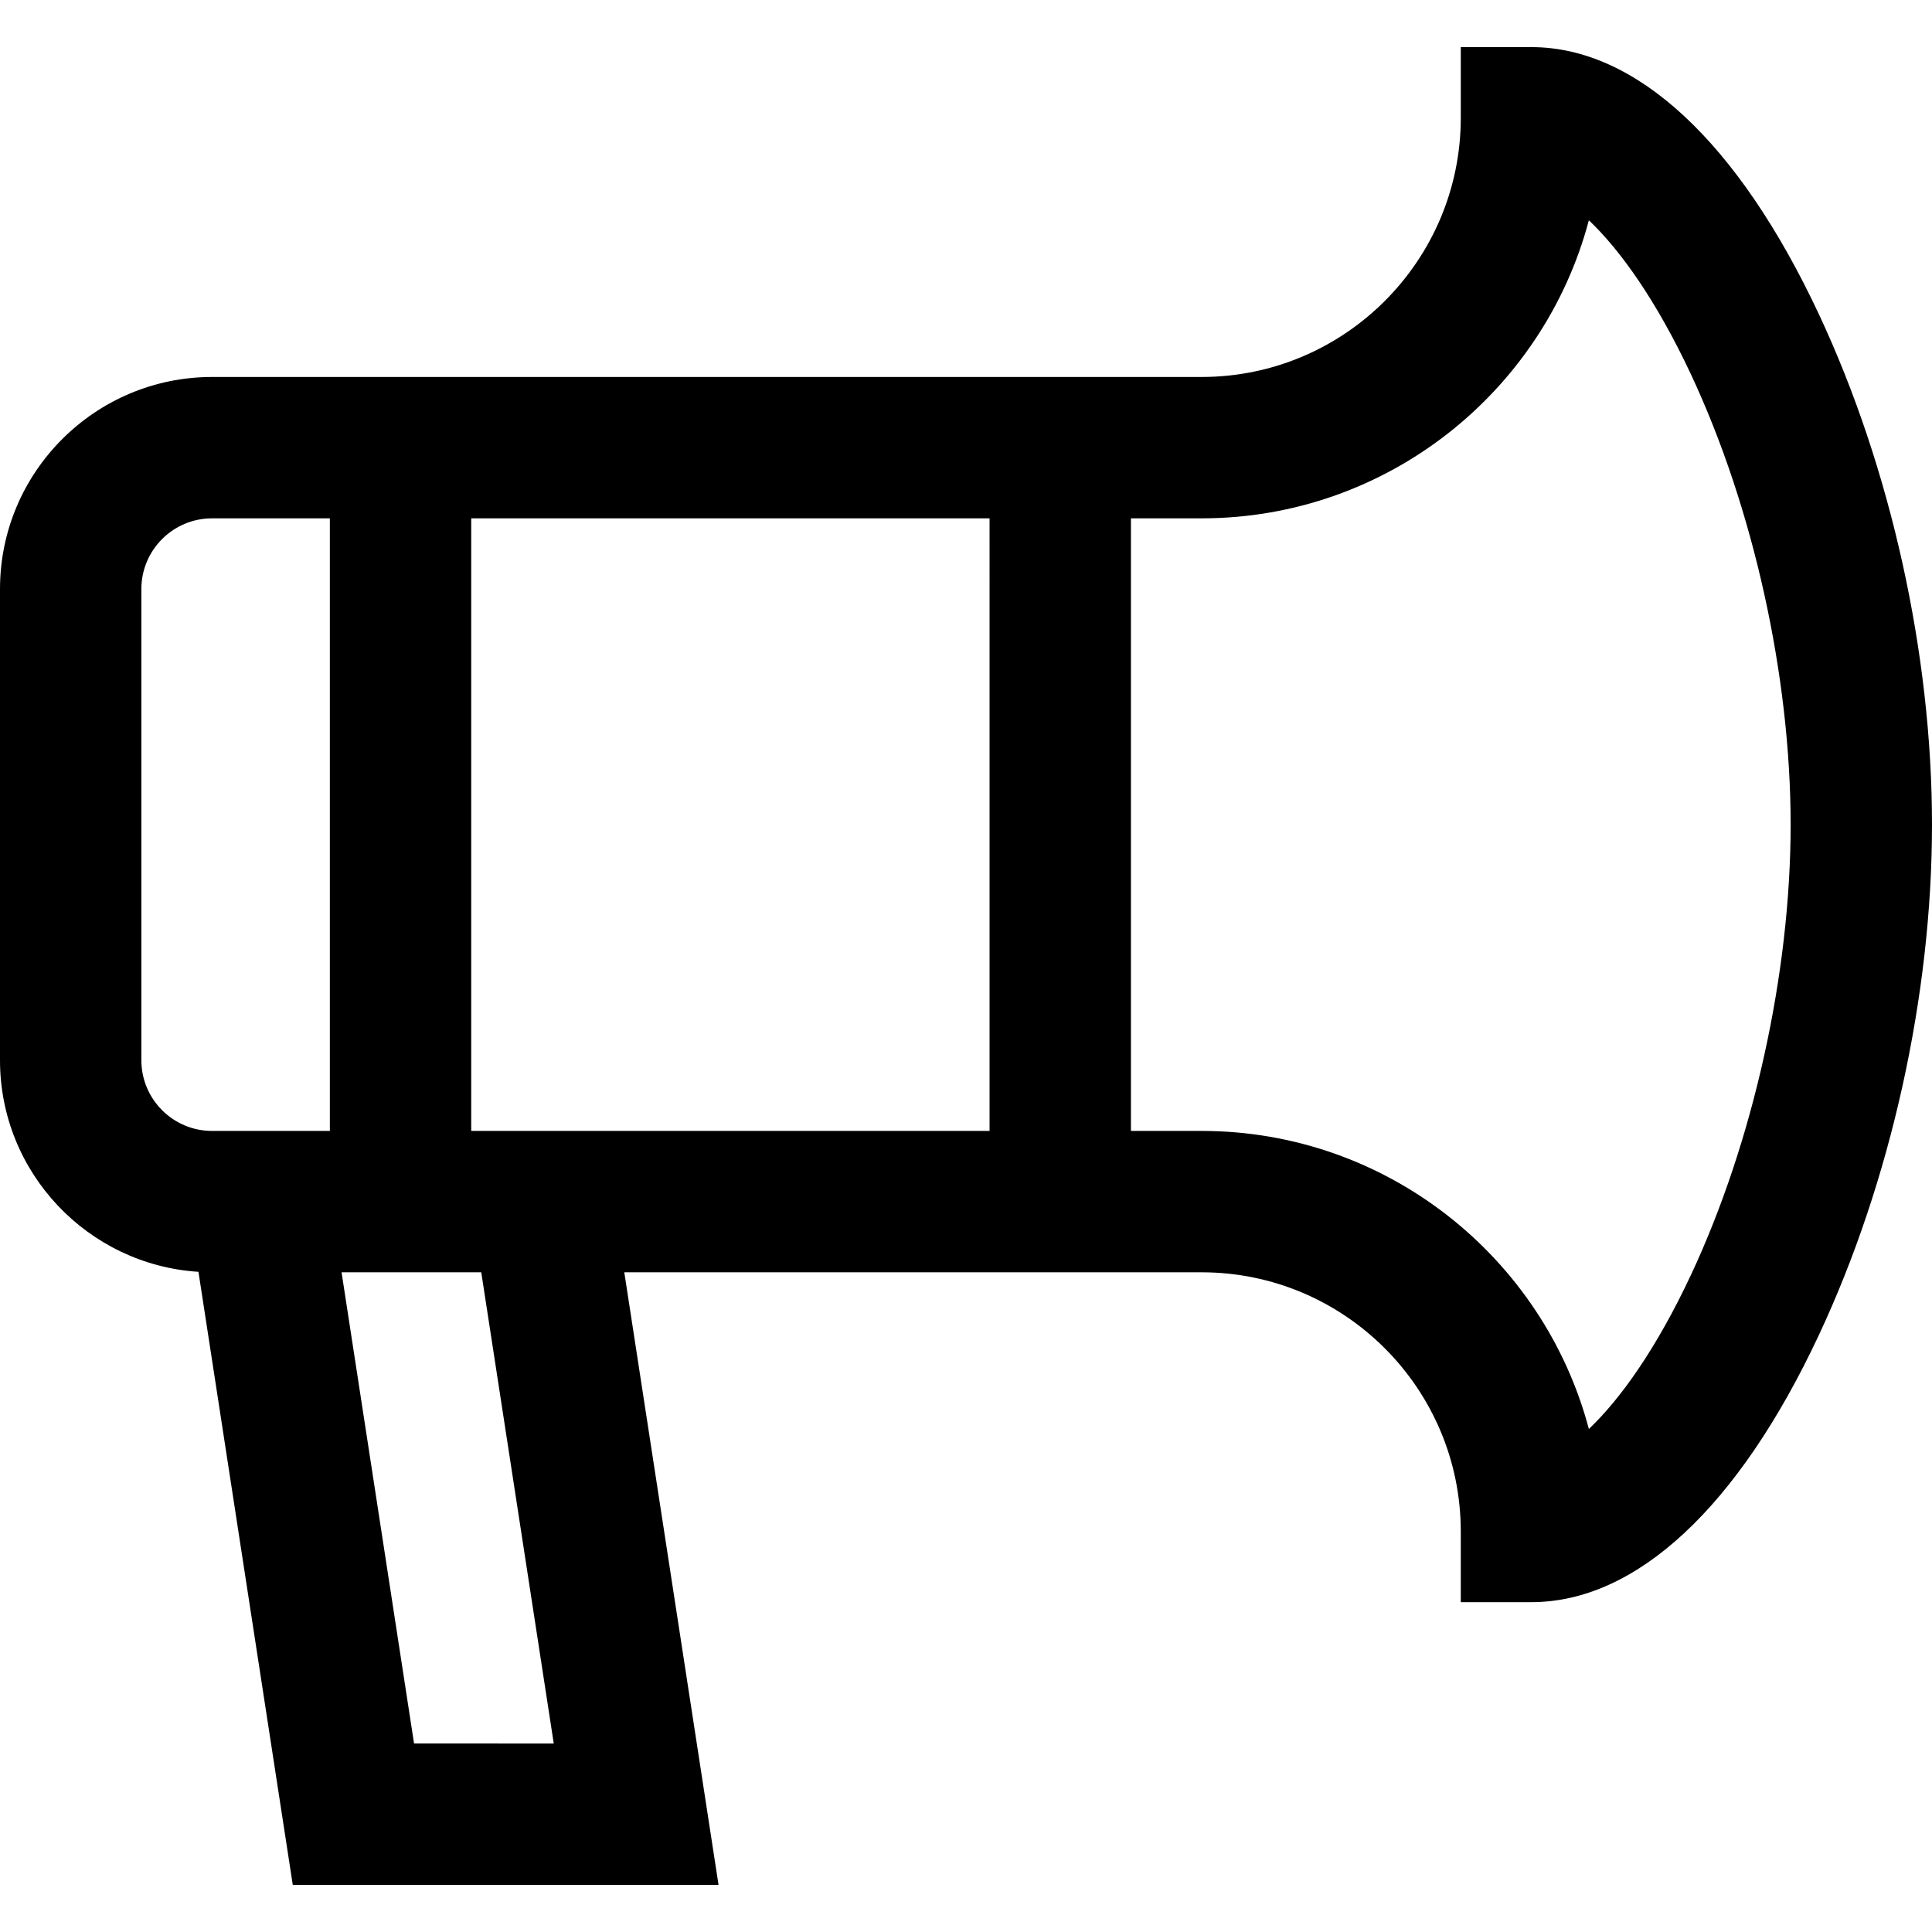
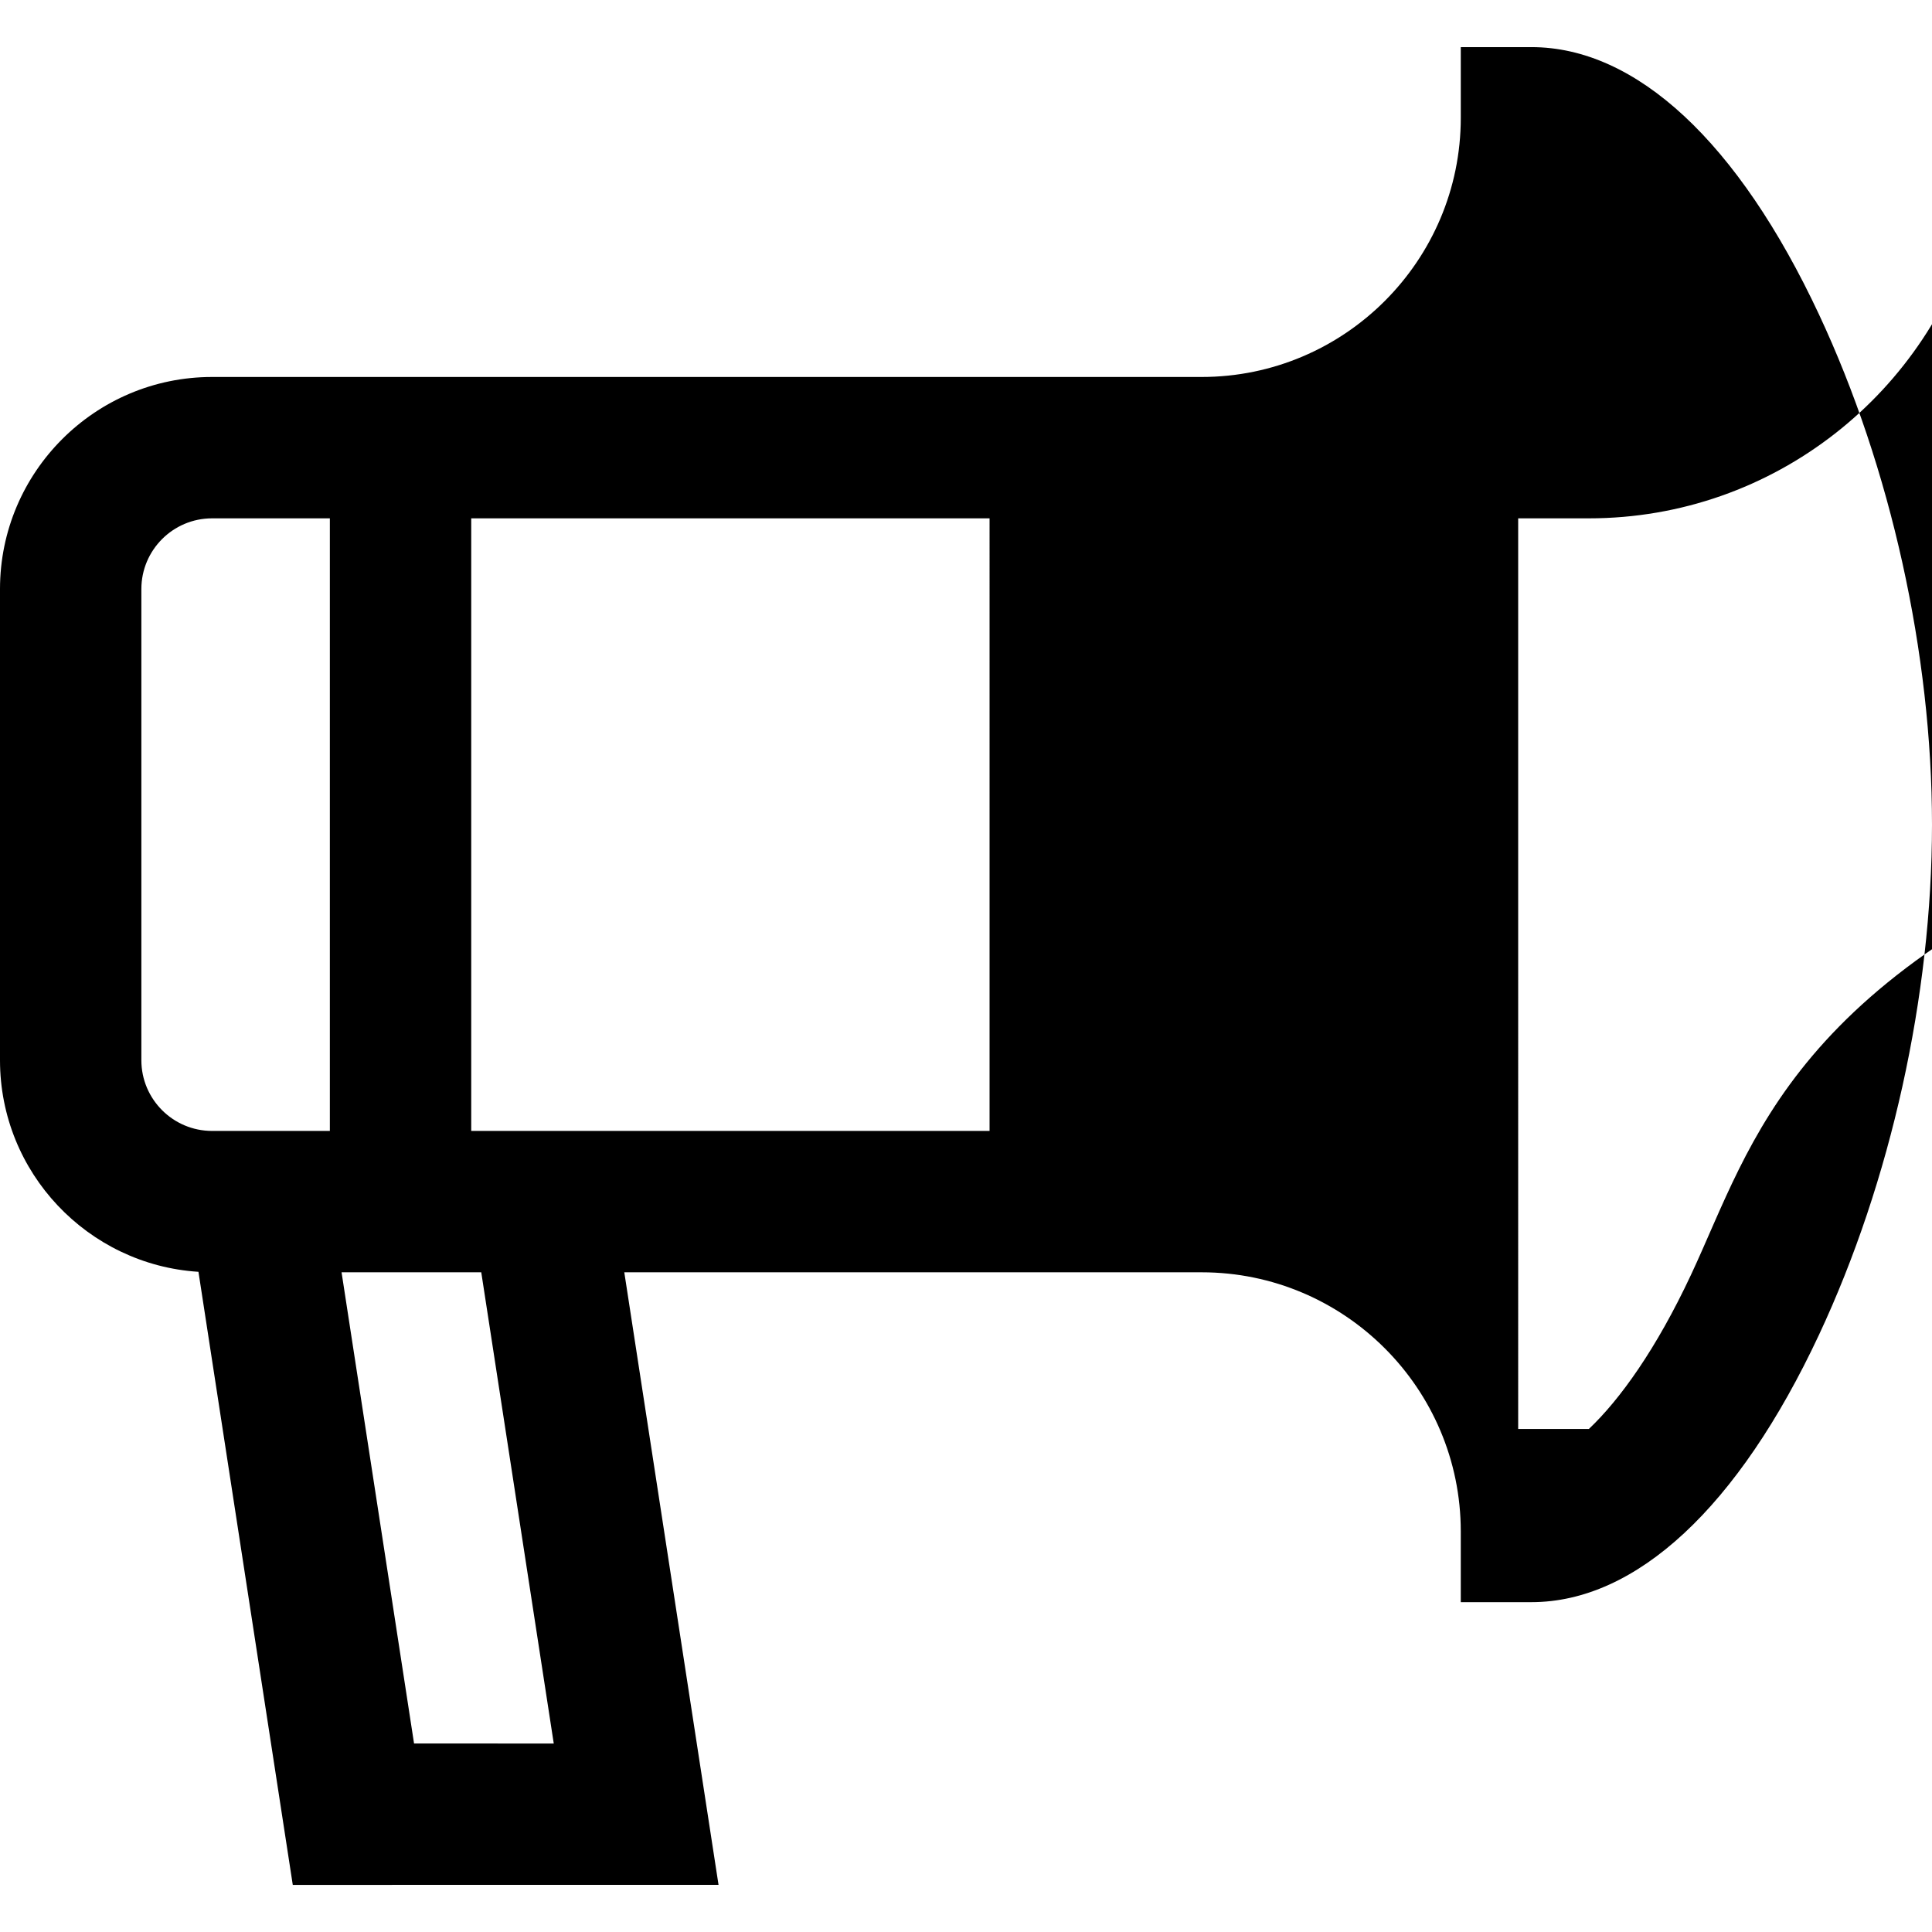
<svg xmlns="http://www.w3.org/2000/svg" fill="#000000" height="800px" width="800px" version="1.1" id="Layer_1" viewBox="0 0 512 512" xml:space="preserve">
  <g>
    <g>
-       <path d="M482.043,83.312c-21.388-45.672-48.445-70.825-76.189-70.825h-18.732v18.732c0,37.872-30.811,68.683-68.683,68.683H56.195    C25.209,99.902,0,125.112,0,156.098v124.878c0,29.776,23.281,54.202,52.592,56.067l24.996,162.47H190.42l-24.976-162.341h152.994    c37.872,0,68.683,30.811,68.683,68.683v18.732h18.732c27.744,0,54.802-25.153,76.189-70.825    C501.081,313.105,512,263.817,512,218.537C512,173.256,501.081,123.968,482.043,83.312z M87.415,299.707H56.195    c-10.329,0-18.732-8.403-18.732-18.732V156.098c0-10.329,8.403-18.732,18.732-18.732h31.219V299.707z M109.729,462.049    L90.517,337.171h34.361h2.661l19.213,124.878H109.729z M262.244,299.707H124.878V137.366h137.366V299.707z M448.115,337.874    c-9.171,19.586-18.785,32.997-27.05,40.821c-12.029-45.416-53.482-78.988-102.626-78.988h-18.732V137.366h18.732    c49.145,0,90.597-33.572,102.626-78.987c8.264,7.825,17.879,21.236,27.05,40.82c16.545,35.331,26.422,79.942,26.422,119.337    C474.537,257.932,464.66,302.542,448.115,337.874z" />
+       <path d="M482.043,83.312c-21.388-45.672-48.445-70.825-76.189-70.825h-18.732v18.732c0,37.872-30.811,68.683-68.683,68.683H56.195    C25.209,99.902,0,125.112,0,156.098v124.878c0,29.776,23.281,54.202,52.592,56.067l24.996,162.47H190.42l-24.976-162.341h152.994    c37.872,0,68.683,30.811,68.683,68.683v18.732h18.732c27.744,0,54.802-25.153,76.189-70.825    C501.081,313.105,512,263.817,512,218.537C512,173.256,501.081,123.968,482.043,83.312z M87.415,299.707H56.195    c-10.329,0-18.732-8.403-18.732-18.732V156.098c0-10.329,8.403-18.732,18.732-18.732h31.219V299.707z M109.729,462.049    L90.517,337.171h34.361h2.661l19.213,124.878H109.729z M262.244,299.707H124.878V137.366h137.366V299.707z M448.115,337.874    c-9.171,19.586-18.785,32.997-27.05,40.821h-18.732V137.366h18.732    c49.145,0,90.597-33.572,102.626-78.987c8.264,7.825,17.879,21.236,27.05,40.82c16.545,35.331,26.422,79.942,26.422,119.337    C474.537,257.932,464.66,302.542,448.115,337.874z" />
    </g>
  </g>
</svg>